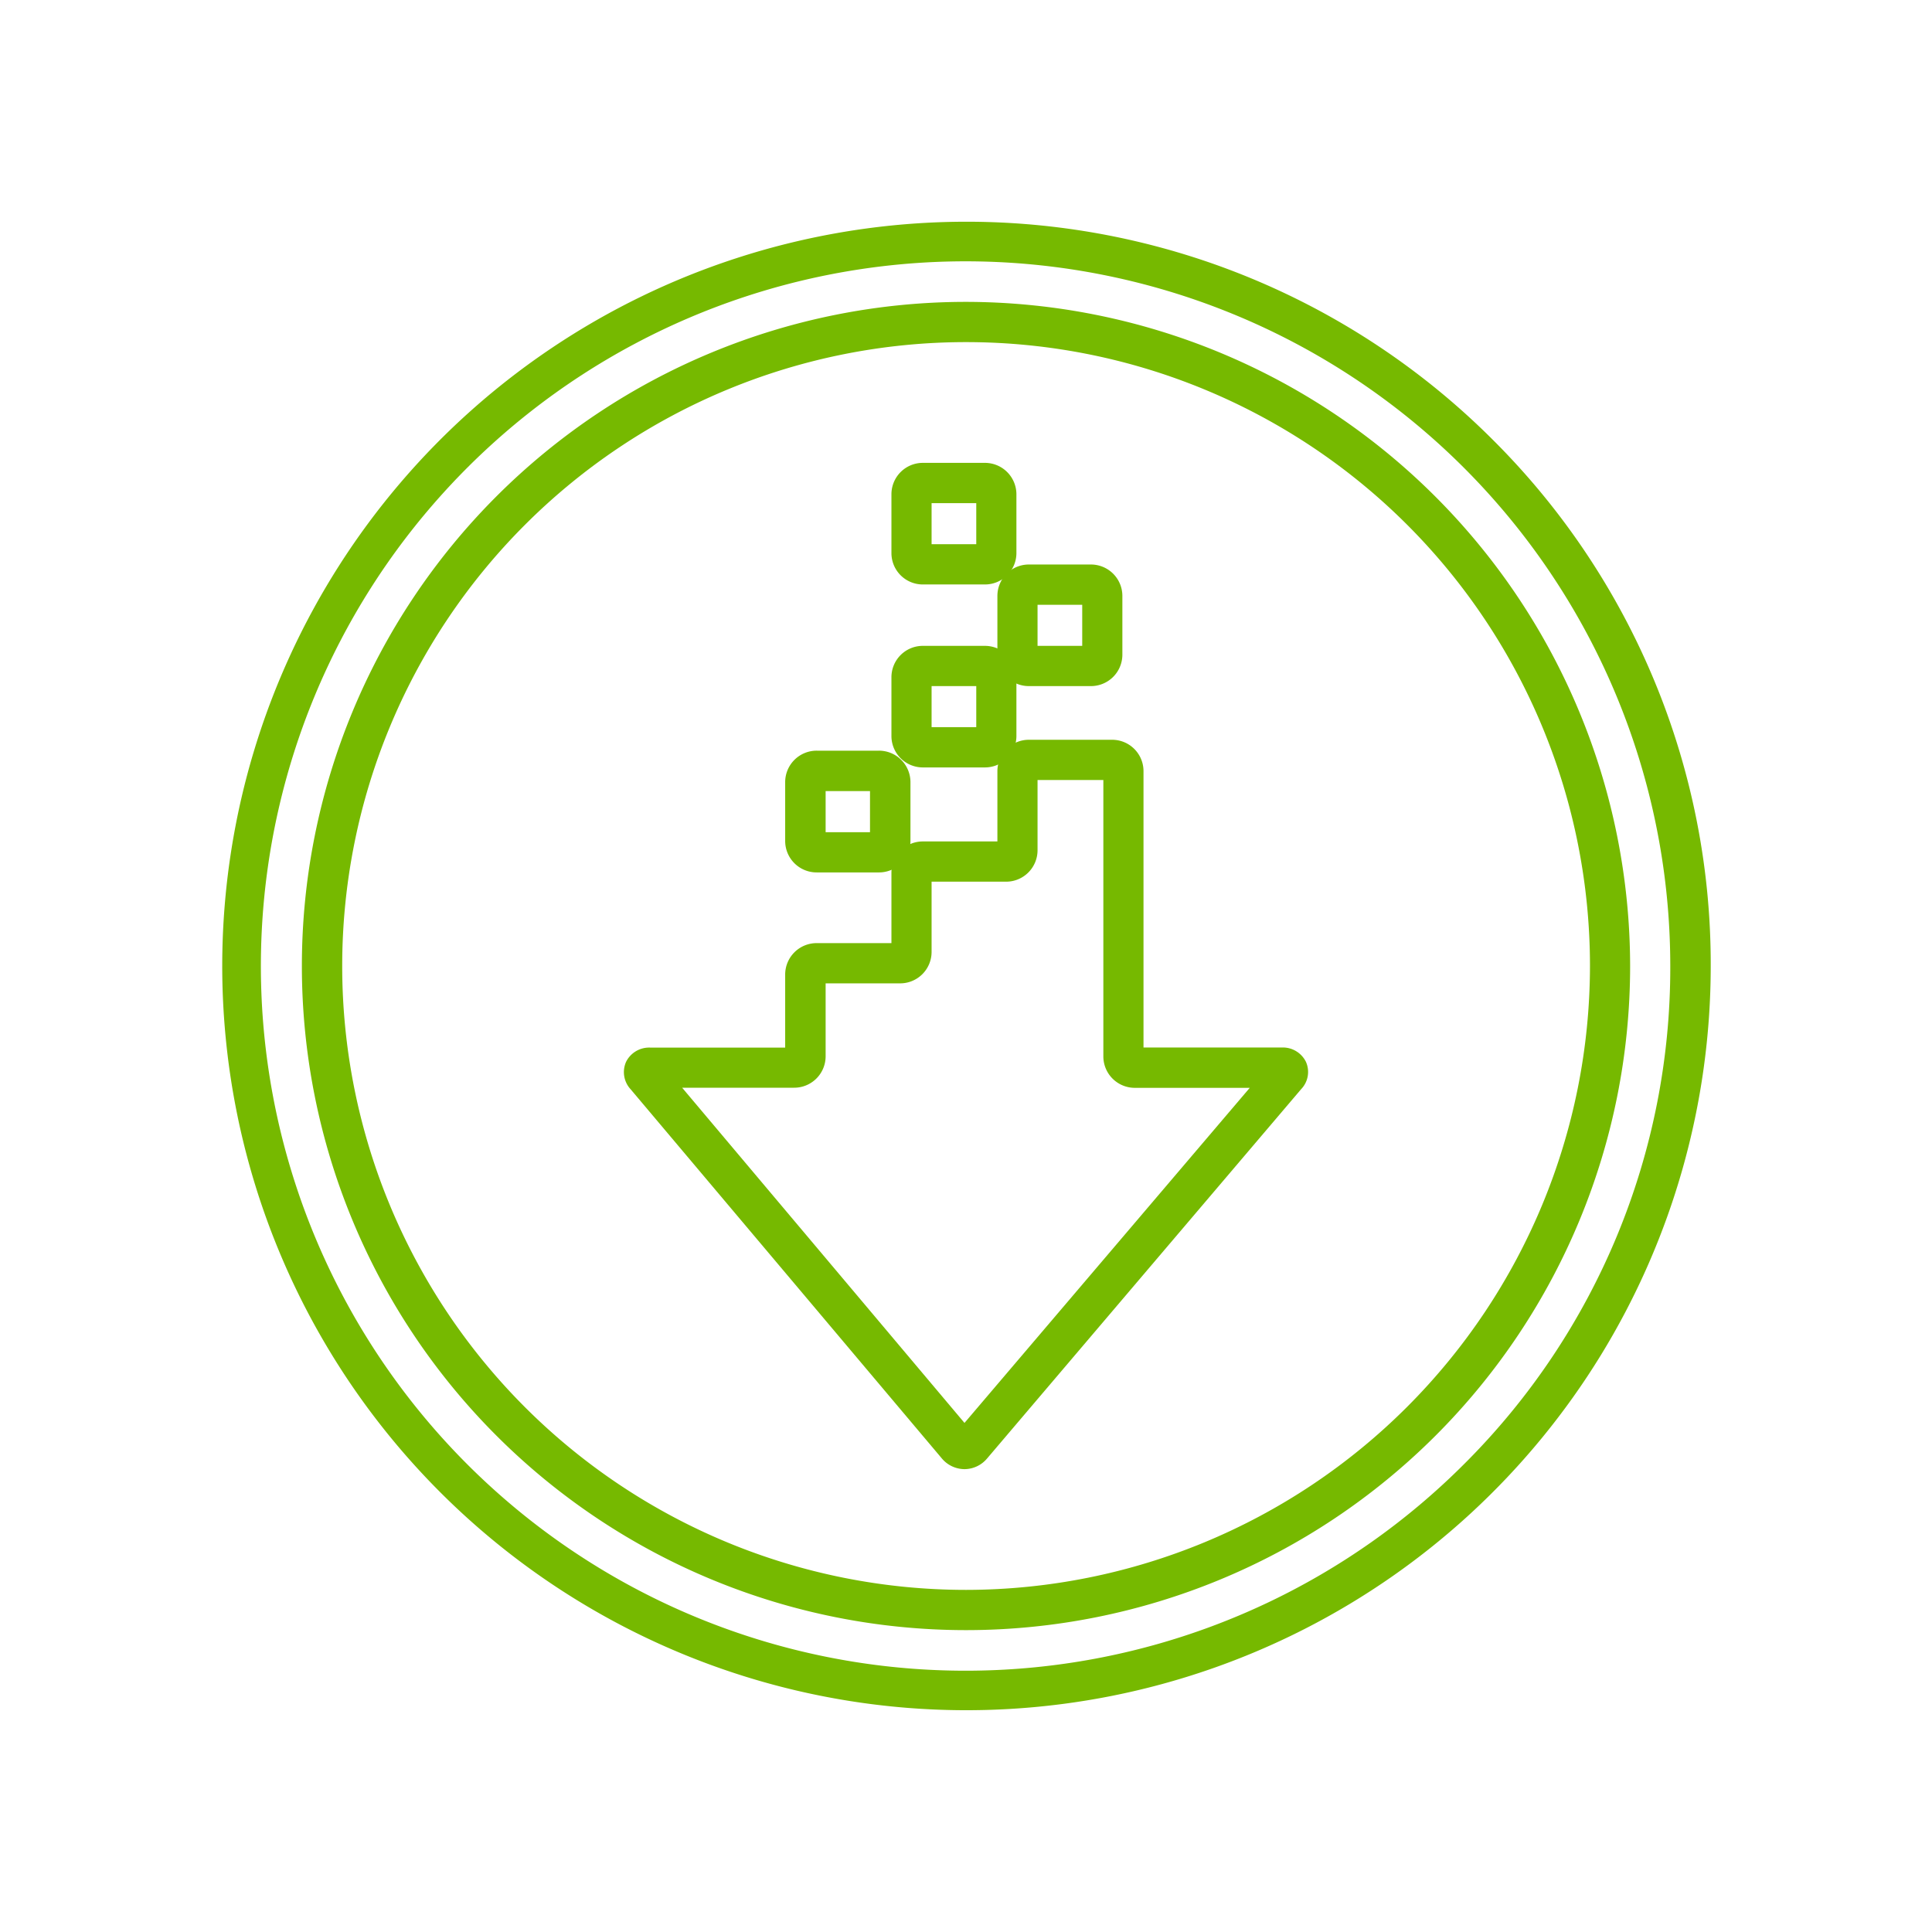
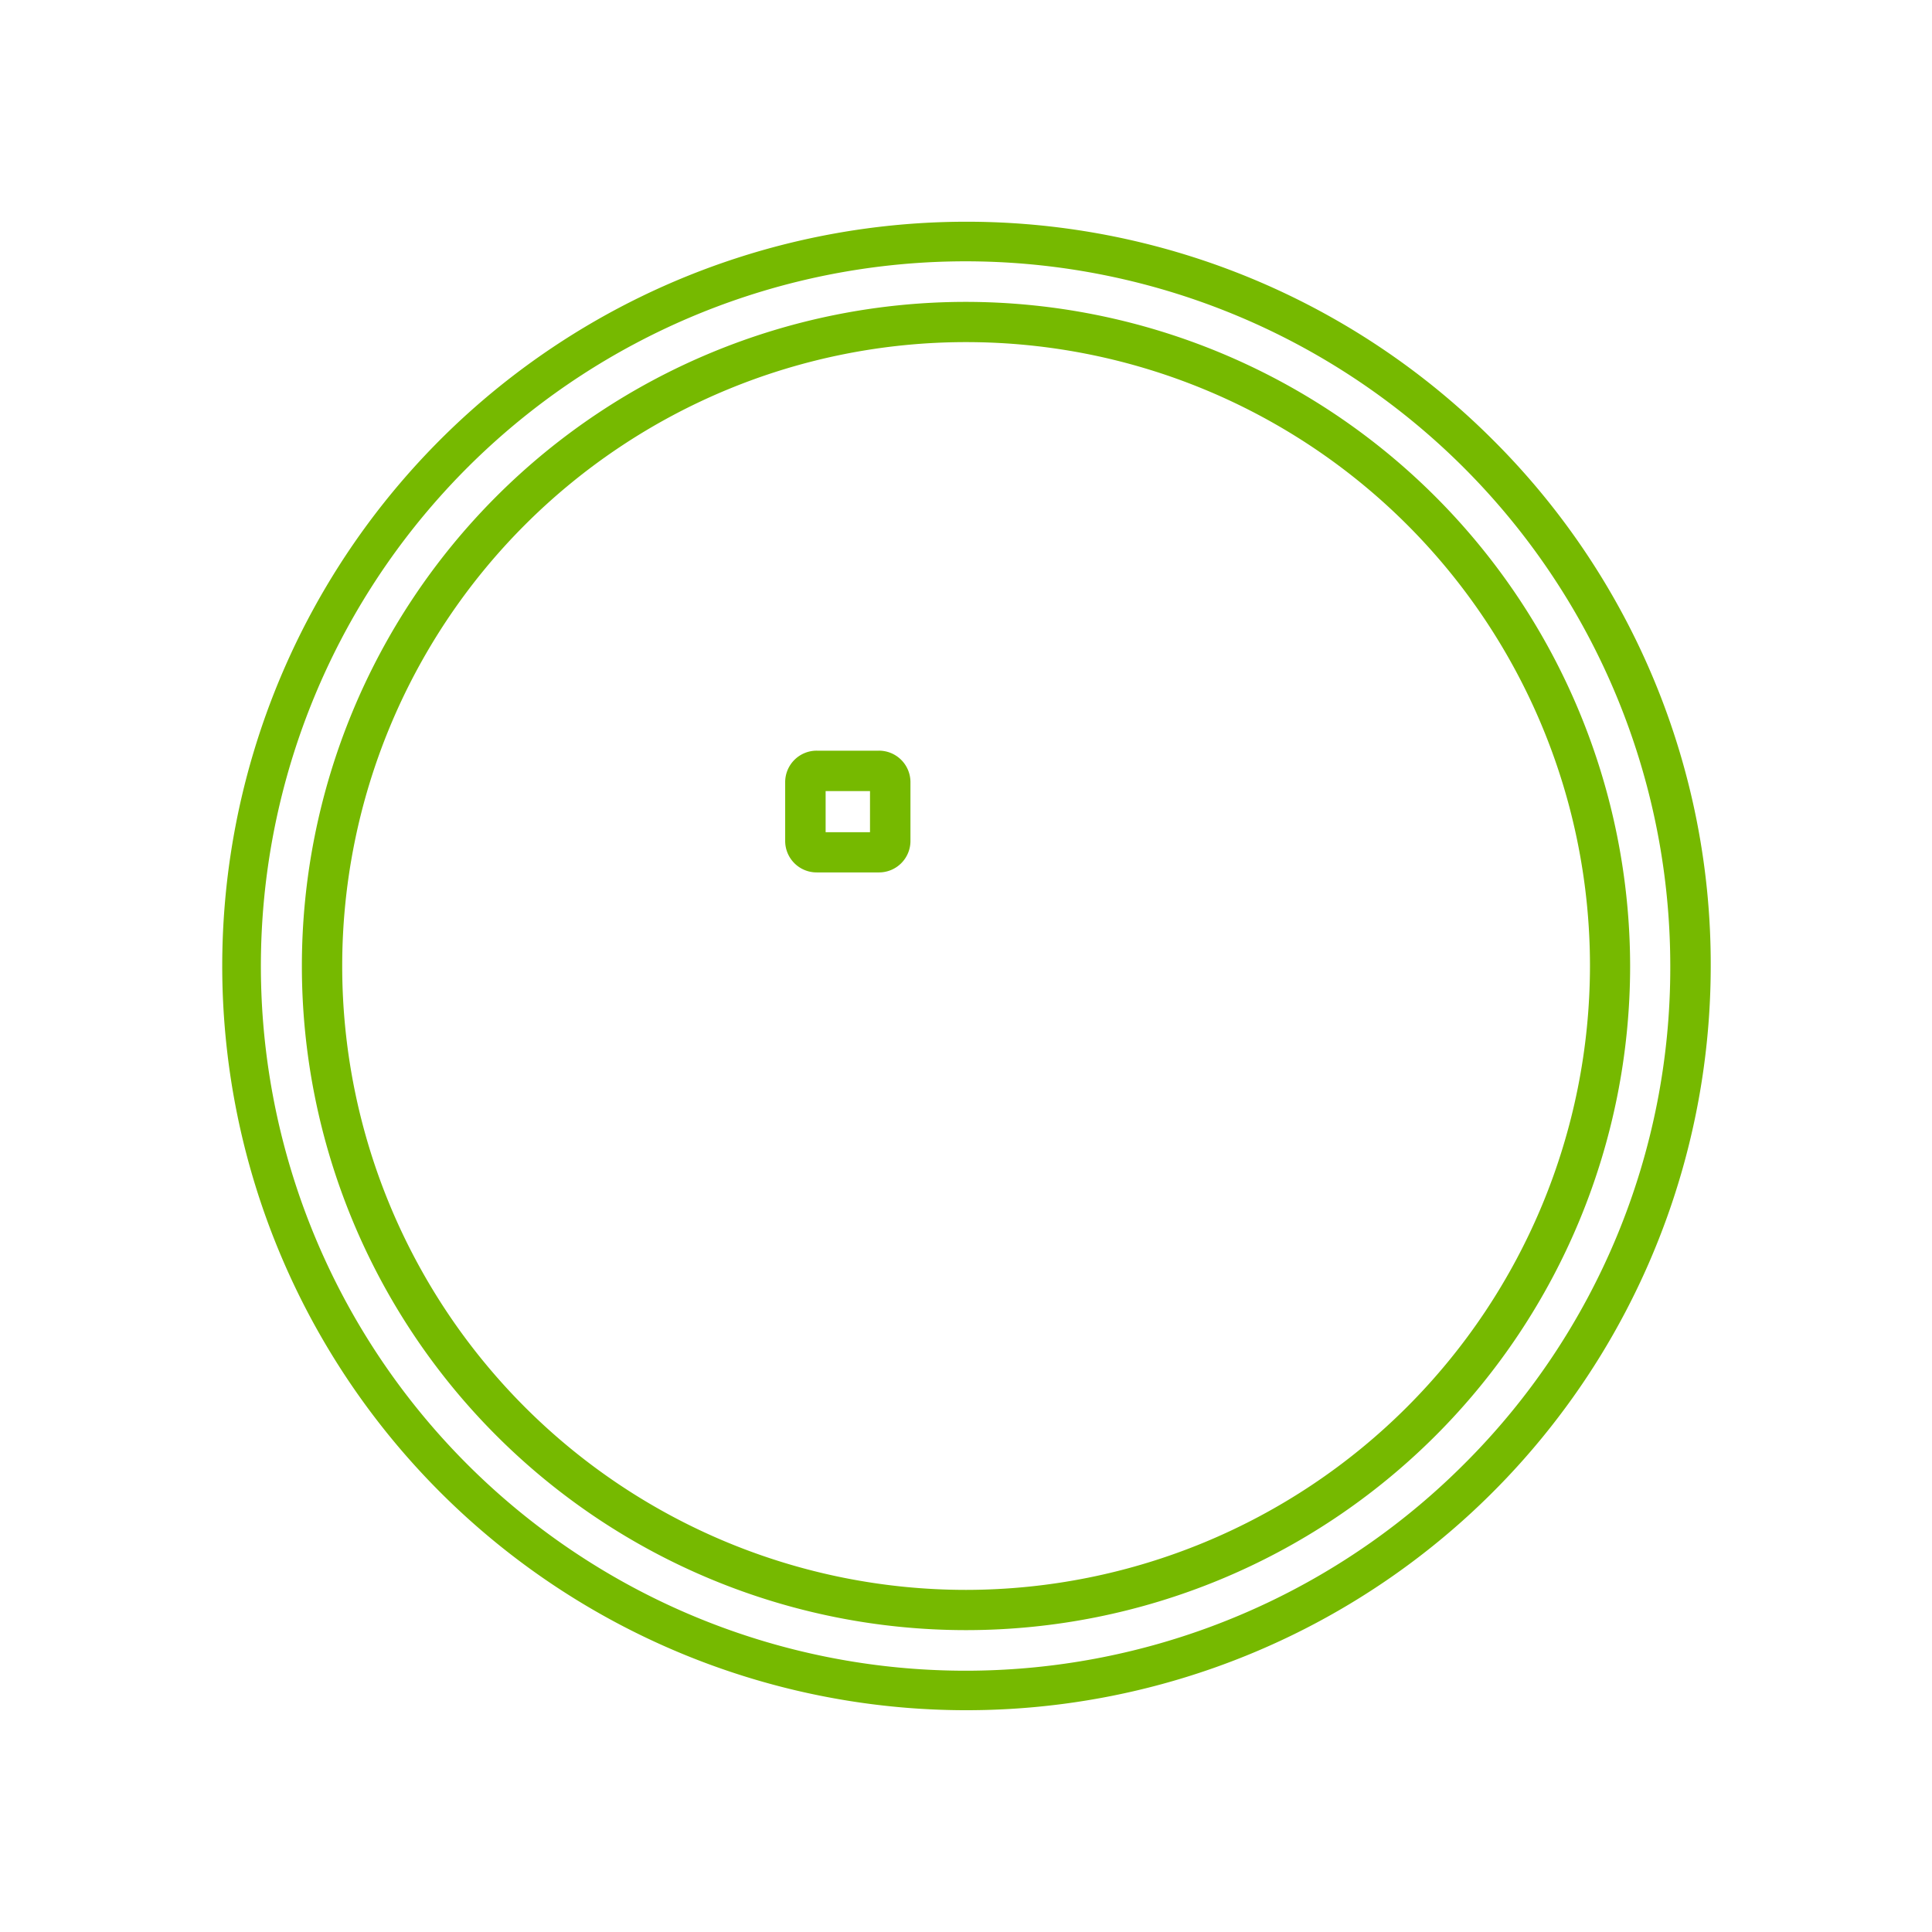
<svg xmlns="http://www.w3.org/2000/svg" id="game-ready-driver-icon.svg" width="64" height="64" viewBox="0 0 64 64">
  <defs>
    <style>
      .cls-1 {
        fill: #76b900;
        fill-rule: evenodd;
      }

      .cls-2 {
        fill: none;
      }
    </style>
  </defs>
  <path id="_Compound_Path_" data-name="&lt;Compound Path&gt;" class="cls-1" d="M5478,466a22,22,0,1,0,22,22A22.025,22.025,0,0,0,5478,466Zm0,42.667A20.667,20.667,0,1,1,5498.67,488,20.69,20.69,0,0,1,5478,508.667Zm17.44-38.11A24.654,24.654,0,1,0,5502.67,488,24.5,24.5,0,0,0,5495.44,470.557ZM5494.5,504.5a23.344,23.344,0,1,1,6.83-16.5A23.192,23.192,0,0,1,5494.5,504.5Z" transform="translate(-5446 -456)" />
-   <path id="_Compound_Path_2" data-name="&lt;Compound Path&gt;" class="cls-1" d="M5477.95,504.667h0a0.984,0.984,0,0,1-.75-0.354l-10.31-12.23a0.837,0.837,0,0,1-.15-0.909,0.853,0.853,0,0,1,.8-0.471h4.47v-2.429a1.042,1.042,0,0,1,1.05-1.032h2.47v-2.336a1.039,1.039,0,0,1,1.04-1.032h2.47v-2.336a1.042,1.042,0,0,1,1.05-1.032h2.75a1.039,1.039,0,0,1,1.04,1.032V490.7h4.58a0.853,0.853,0,0,1,.8.473,0.822,0.822,0,0,1-.16.909l-10.4,12.23A0.979,0.979,0,0,1,5477.95,504.667Zm-9.35-12.631,9.35,11.1,9.45-11.1h-3.8a1.042,1.042,0,0,1-1.05-1.032v-9.165h-2.18v2.336a1.042,1.042,0,0,1-1.05,1.032h-2.46v2.336a1.042,1.042,0,0,1-1.05,1.032h-2.46V491a1.042,1.042,0,0,1-1.05,1.032h-3.7Z" transform="translate(-5446 -456)" />
  <path id="_Compound_Path_3" data-name="&lt;Compound Path&gt;" class="cls-1" d="M5475.11,484.9h-2.05a1.042,1.042,0,0,1-1.05-1.032V481.9a1.043,1.043,0,0,1,1.05-1.033h2.05a1.043,1.043,0,0,1,1.05,1.033v1.963A1.042,1.042,0,0,1,5475.11,484.9Zm-1.76-1.333h1.47v-1.361h-1.47v1.361Z" transform="translate(-5446 -456)" />
-   <path id="_Compound_Path_4" data-name="&lt;Compound Path&gt;" class="cls-1" d="M5478.62,481.422h-2.05a1.04,1.04,0,0,1-1.04-1.033v-1.962a1.039,1.039,0,0,1,1.04-1.032h2.05a1.042,1.042,0,0,1,1.05,1.032v1.962A1.042,1.042,0,0,1,5478.62,481.422Zm-1.76-1.334h1.48v-1.36h-1.48v1.36Z" transform="translate(-5446 -456)" />
-   <path id="_Compound_Path_5" data-name="&lt;Compound Path&gt;" class="cls-1" d="M5482.13,478.728h-2.04a1.042,1.042,0,0,1-1.05-1.032v-1.963a1.042,1.042,0,0,1,1.05-1.033h2.04a1.042,1.042,0,0,1,1.05,1.033V477.7A1.042,1.042,0,0,1,5482.13,478.728Zm-1.76-1.333h1.48v-1.361h-1.48V477.4Z" transform="translate(-5446 -456)" />
-   <path id="_Compound_Path_6" data-name="&lt;Compound Path&gt;" class="cls-1" d="M5478.62,475.361h-2.05a1.039,1.039,0,0,1-1.04-1.032v-1.963a1.04,1.04,0,0,1,1.04-1.033h2.05a1.043,1.043,0,0,1,1.05,1.033v1.963A1.042,1.042,0,0,1,5478.62,475.361Zm-1.76-1.333h1.48v-1.361h-1.48v1.361Z" transform="translate(-5446 -456)" />
-   <rect id="_Rectangle_" data-name="&lt;Rectangle&gt;" class="cls-2" width="64" height="64" />
</svg>